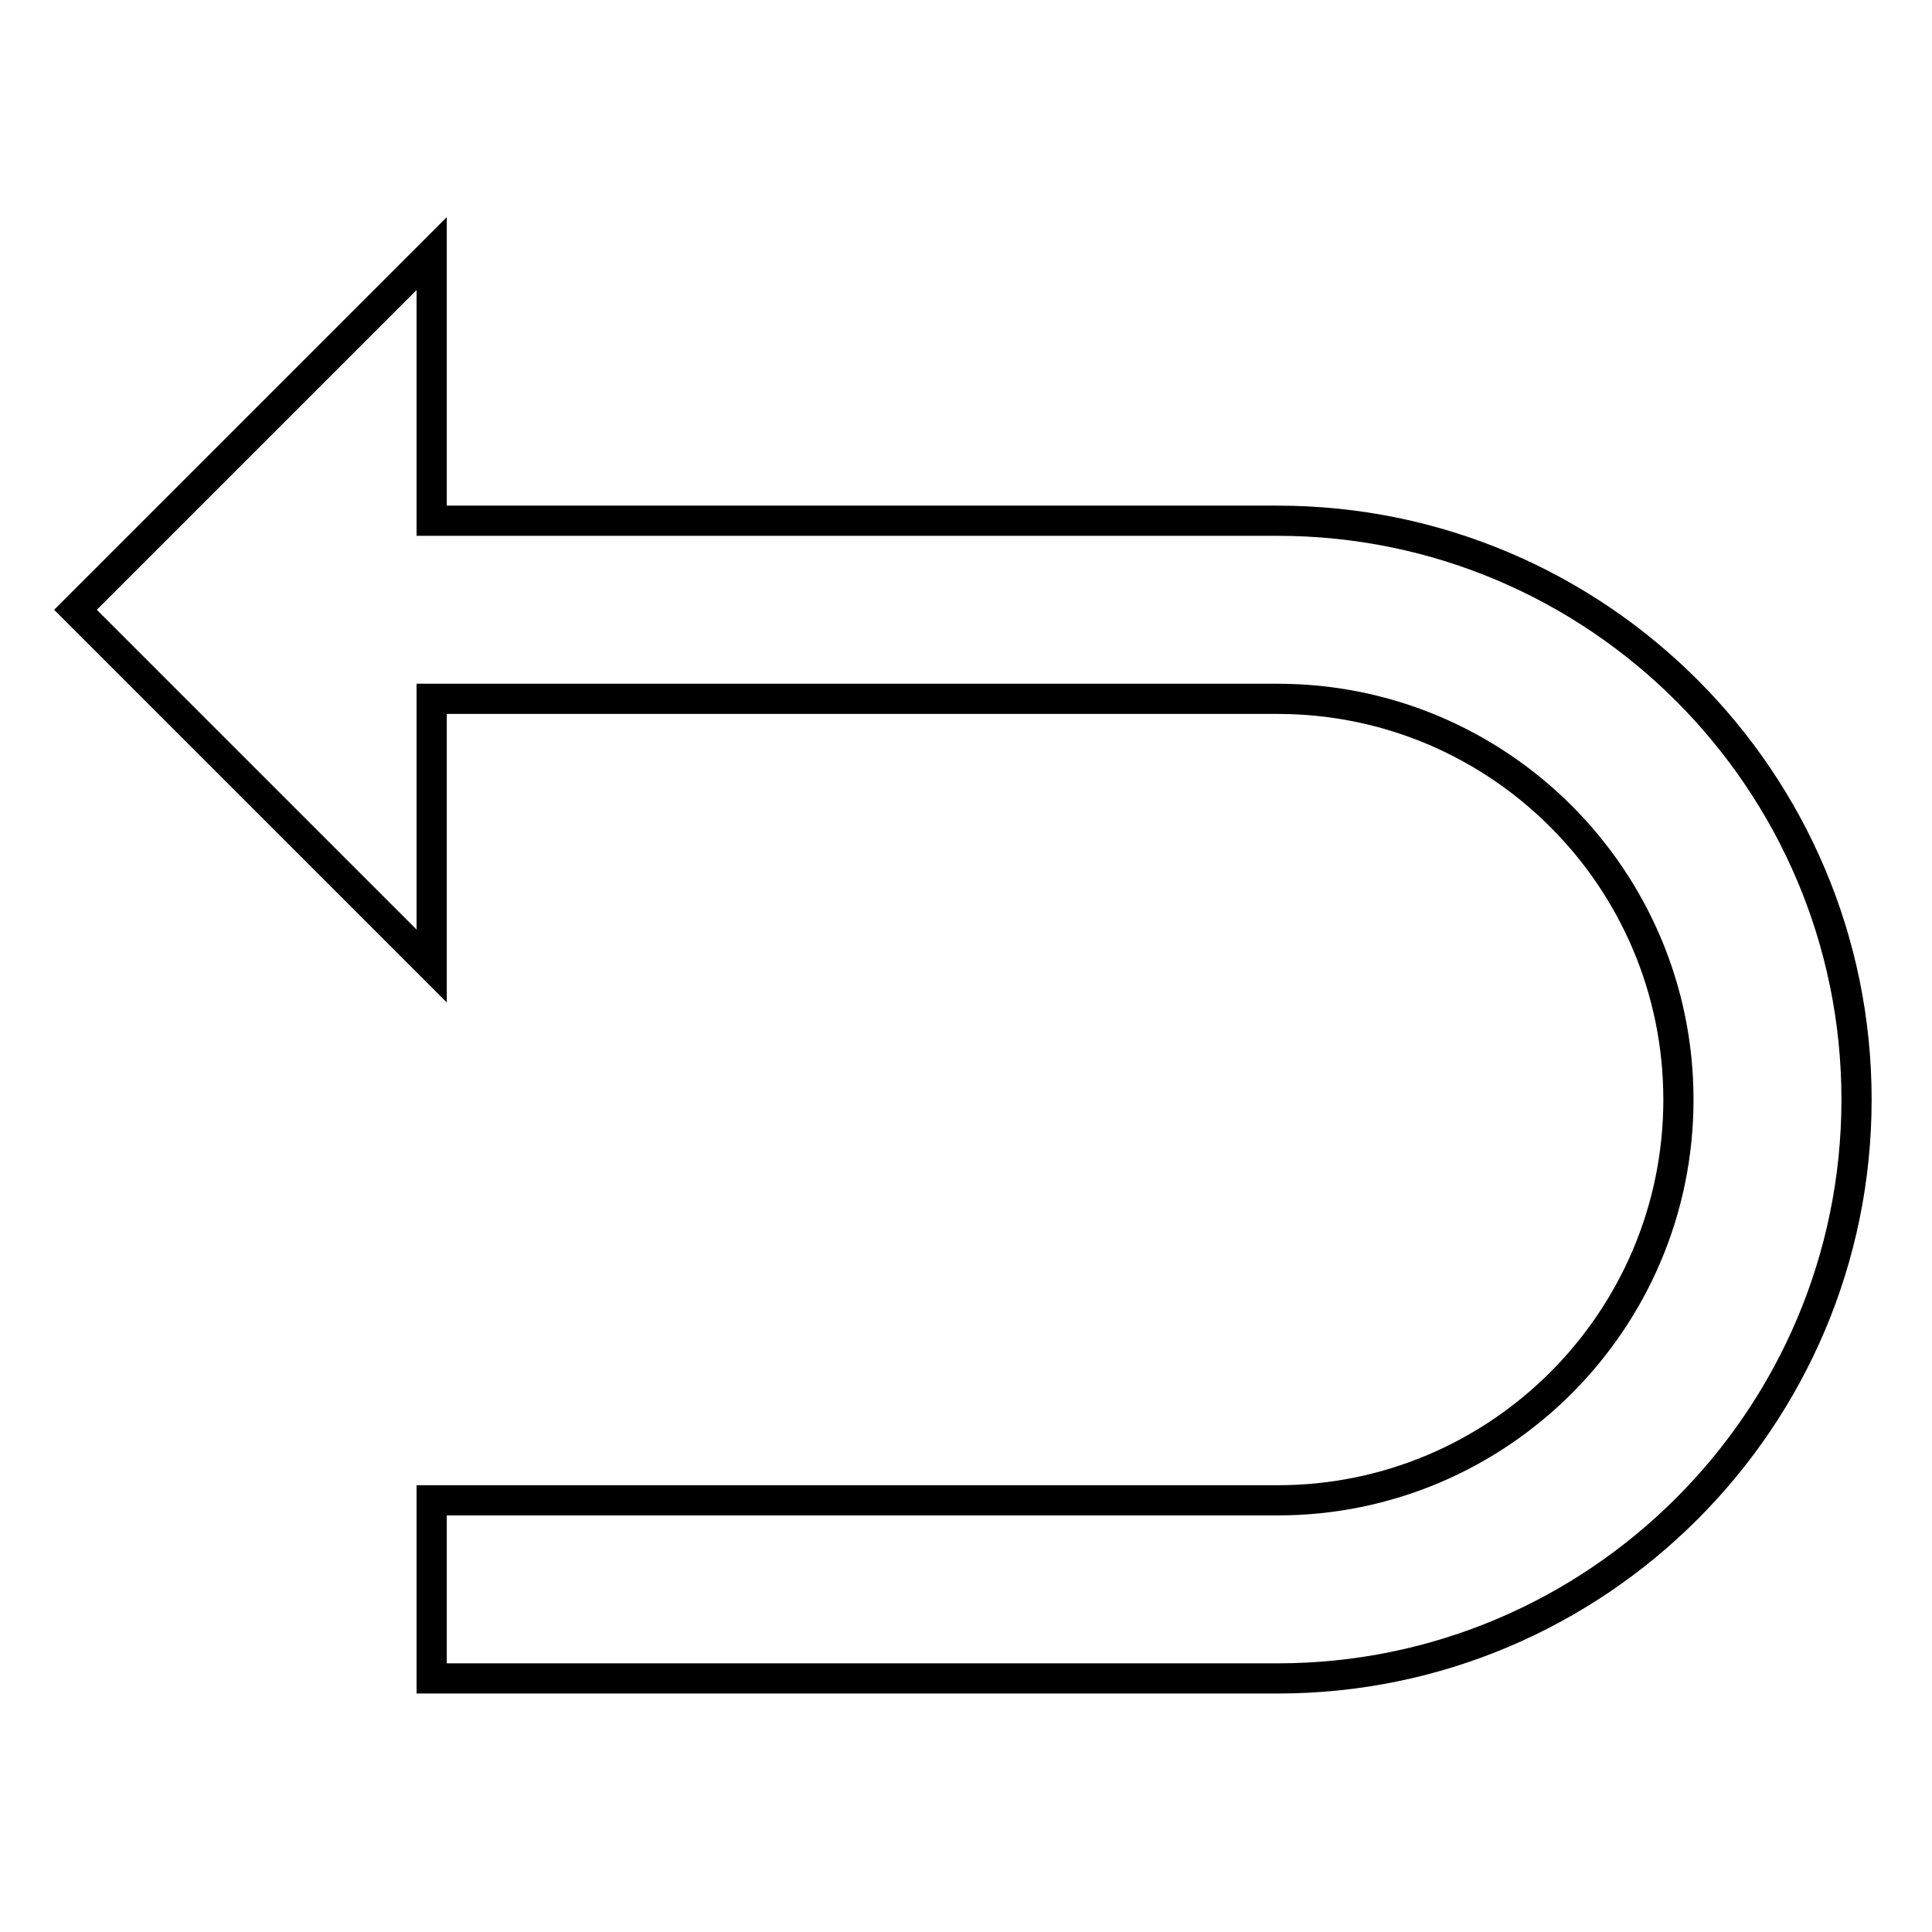
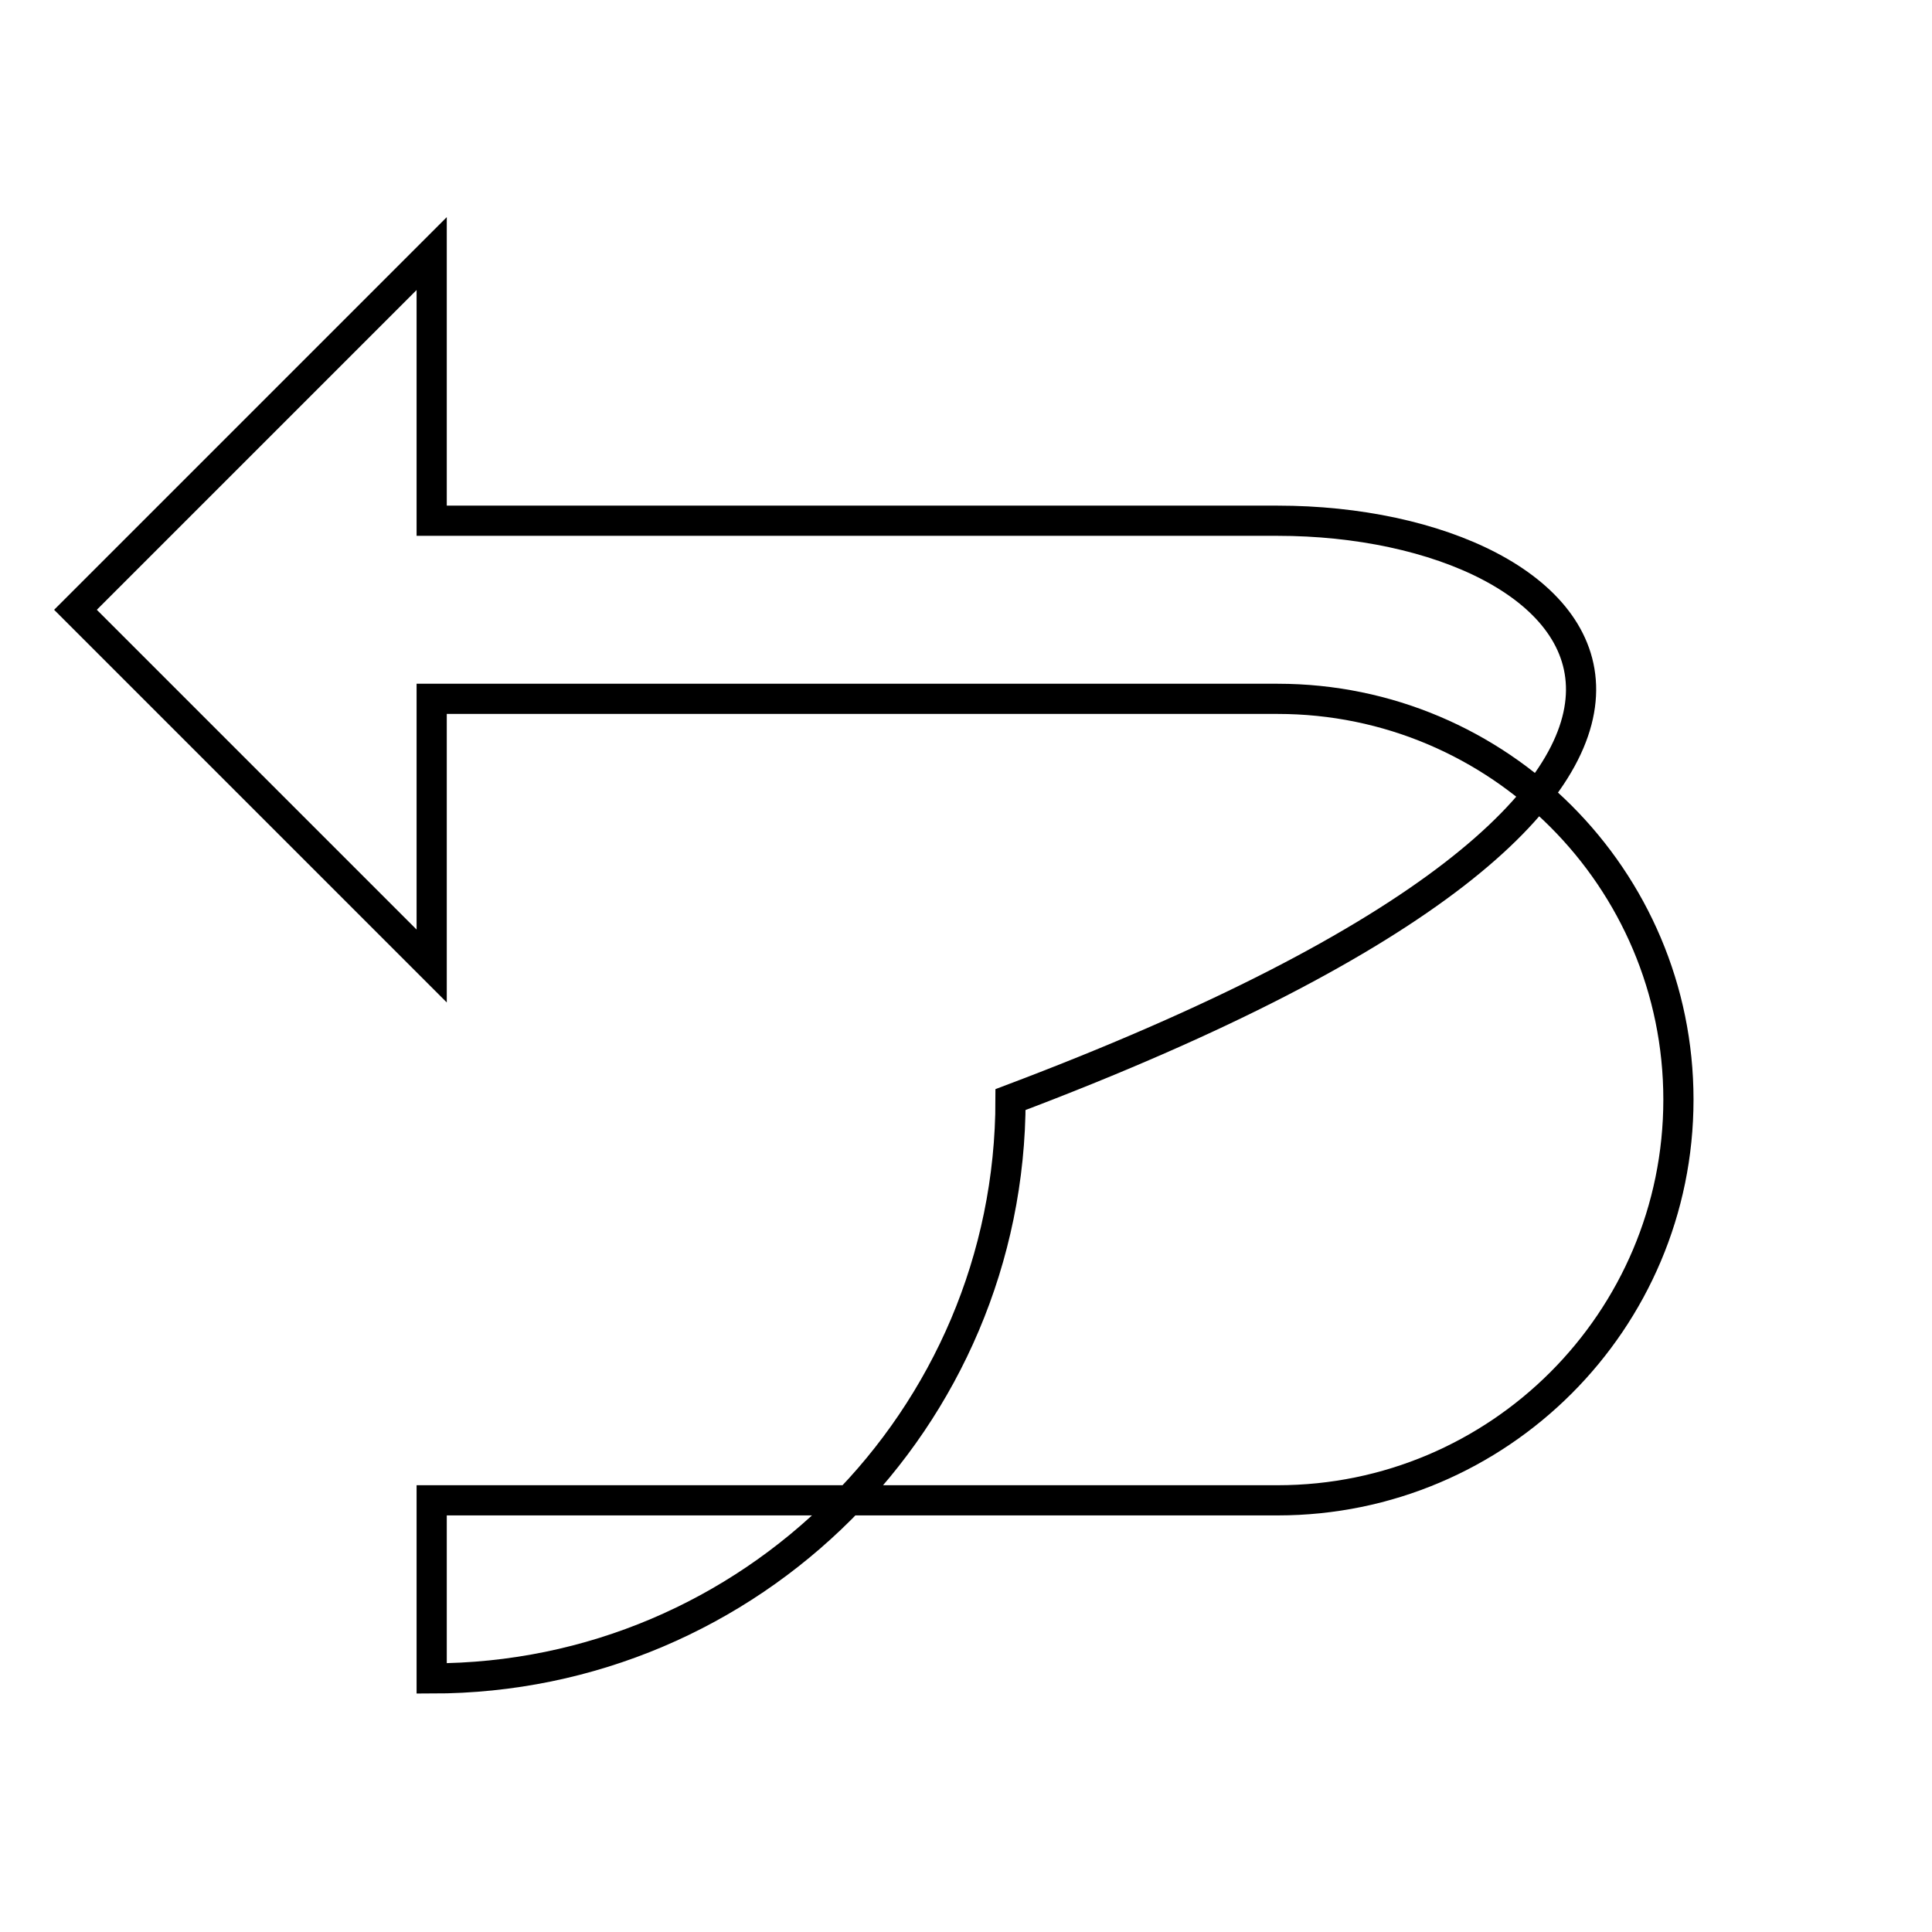
<svg xmlns="http://www.w3.org/2000/svg" version="1.1" x="0px" y="0px" viewBox="0 0 256 256" enable-background="new 0 0 256 256" xml:space="preserve">
  <g>
-     <path stroke-width="4" fill-opacity="0" stroke="#000000" d="M169.3,69H57.2V33.6L10,80.8L57.2,128V92.6h112.1c29.3,0,53.1,23.8,53.1,53.1c0,29.3-23.8,53.1-53.1,53.1 H57.2v23.6h112.1c42.3,0,76.7-34.4,76.7-76.7C246,103.4,211.6,69,169.3,69z" />
+     <path stroke-width="4" fill-opacity="0" stroke="#000000" d="M169.3,69H57.2V33.6L10,80.8L57.2,128V92.6h112.1c29.3,0,53.1,23.8,53.1,53.1c0,29.3-23.8,53.1-53.1,53.1 H57.2v23.6c42.3,0,76.7-34.4,76.7-76.7C246,103.4,211.6,69,169.3,69z" />
  </g>
</svg>